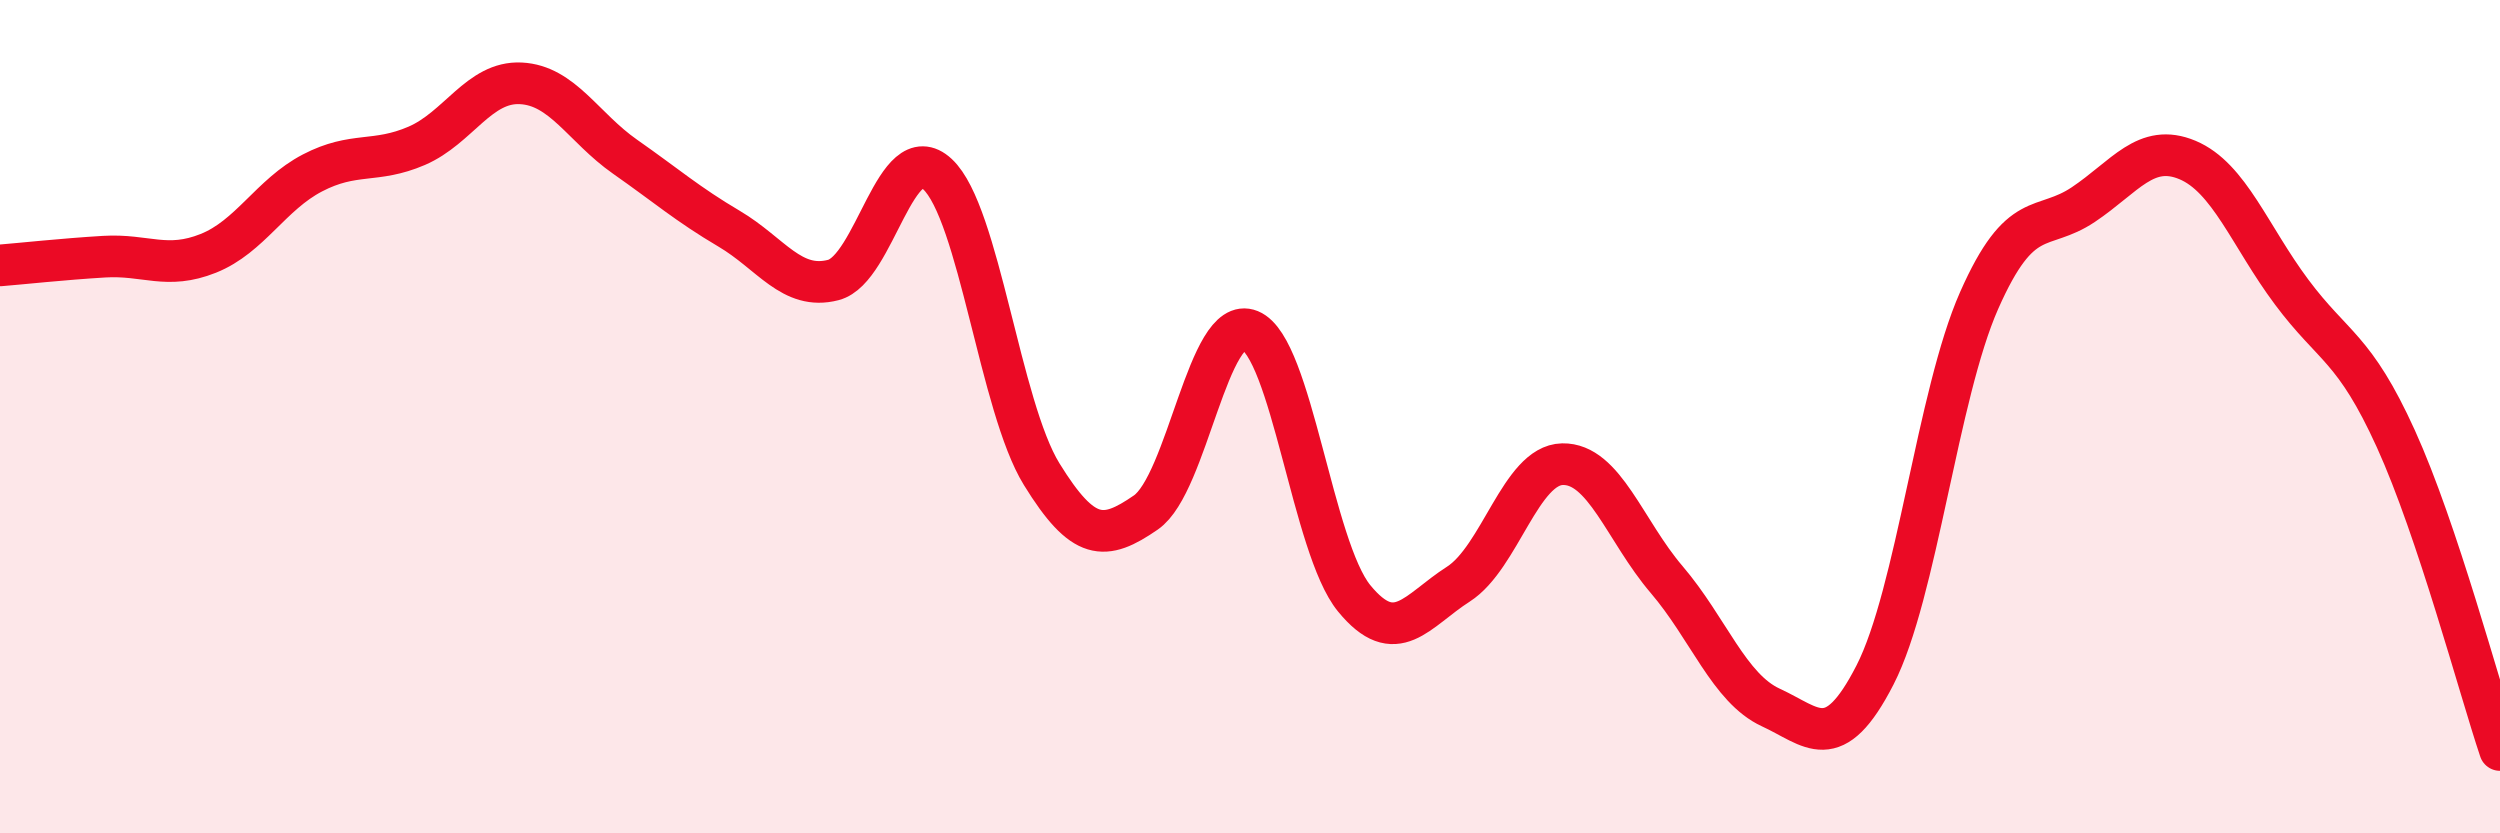
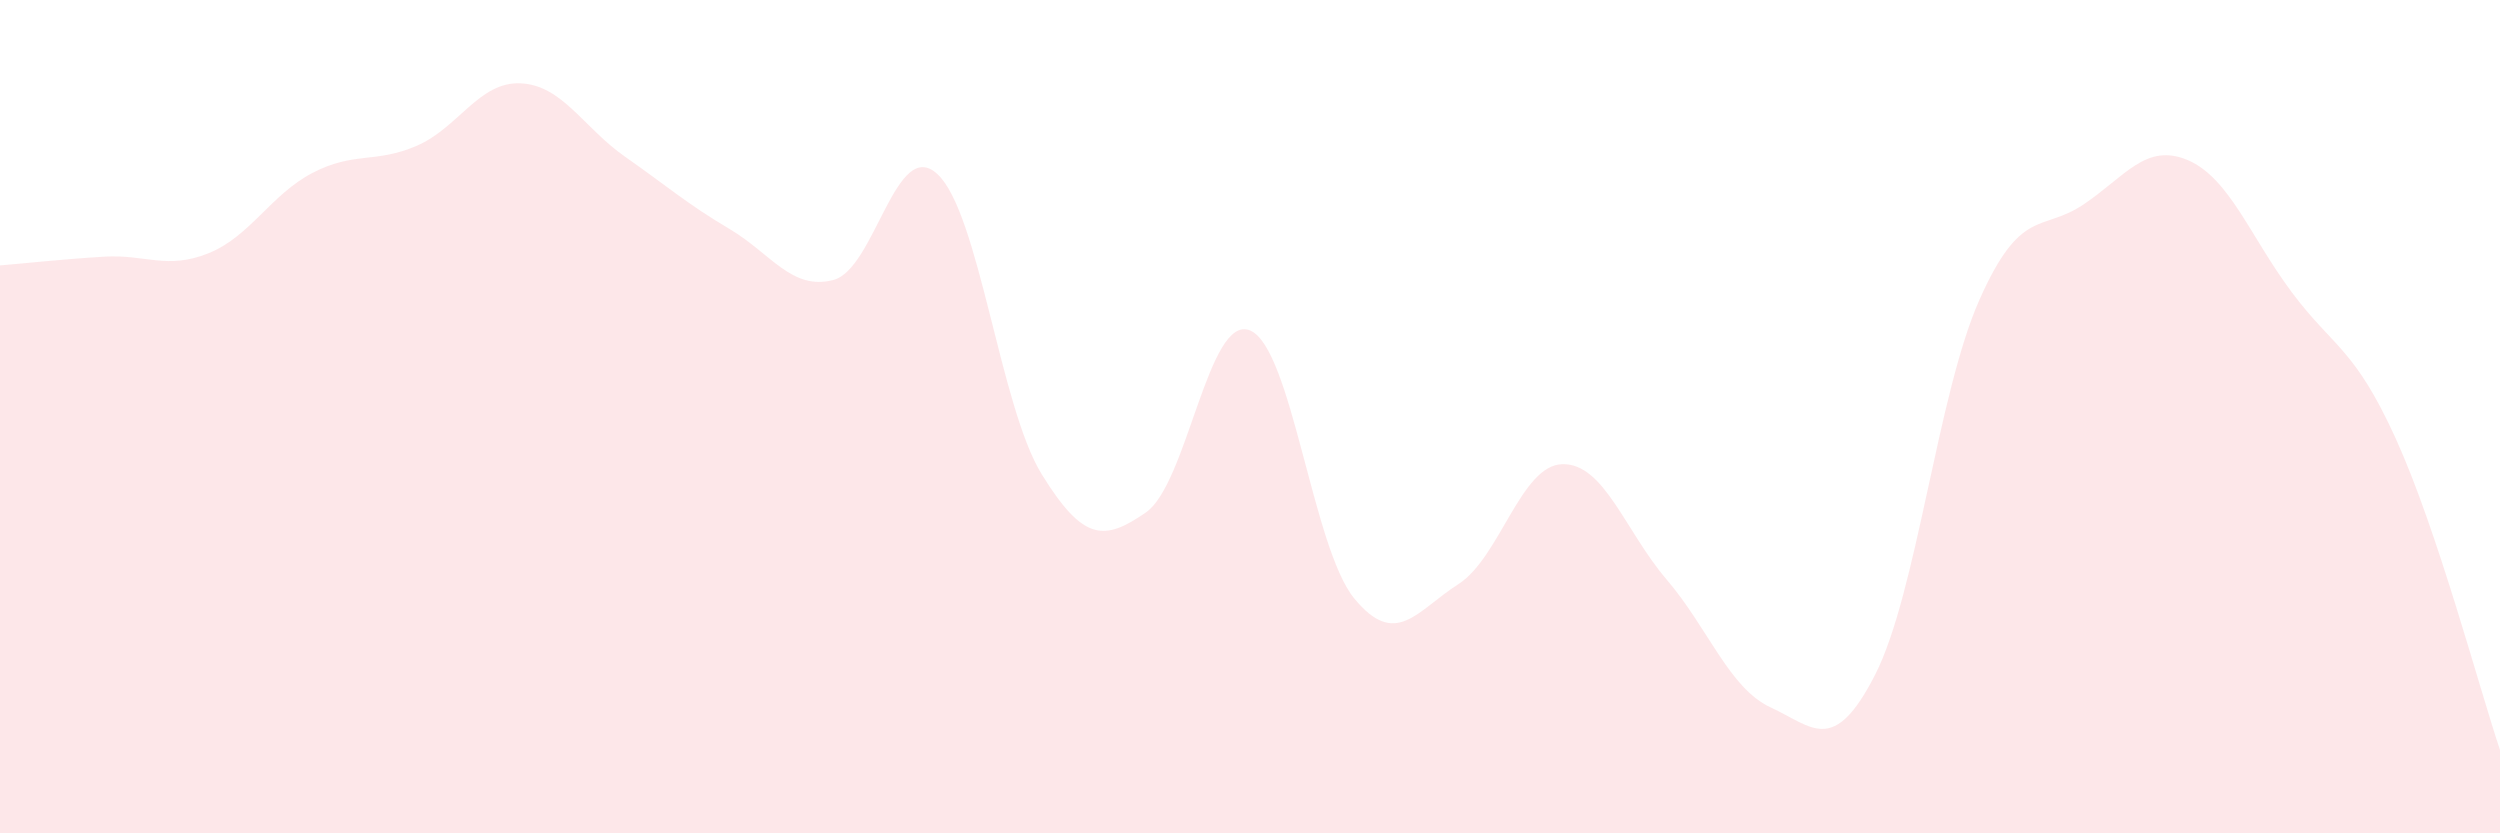
<svg xmlns="http://www.w3.org/2000/svg" width="60" height="20" viewBox="0 0 60 20">
  <path d="M 0,6.37 C 0.5,6.33 1.5,6.22 2.5,6.16 C 3.5,6.1 4,6.48 5,6.08 C 6,5.68 6.5,4.67 7.5,4.15 C 8.5,3.63 9,3.93 10,3.5 C 11,3.07 11.5,1.95 12.5,2 C 13.5,2.05 14,3.06 15,3.76 C 16,4.46 16.5,4.9 17.5,5.49 C 18.5,6.08 19,6.98 20,6.72 C 21,6.46 21.5,3.25 22.5,4.18 C 23.5,5.11 24,9.76 25,11.38 C 26,13 26.5,12.99 27.5,12.3 C 28.5,11.61 29,7.52 30,7.93 C 31,8.34 31.5,13.14 32.5,14.36 C 33.5,15.58 34,14.66 35,14.02 C 36,13.38 36.5,11.16 37.5,11.14 C 38.5,11.12 39,12.74 40,13.91 C 41,15.08 41.5,16.52 42.5,16.98 C 43.5,17.44 44,18.15 45,16.2 C 46,14.25 46.5,9.47 47.5,7.21 C 48.5,4.95 49,5.58 50,4.91 C 51,4.24 51.5,3.42 52.5,3.84 C 53.5,4.26 54,5.67 55,7.01 C 56,8.35 56.5,8.33 57.5,10.53 C 58.5,12.73 59.5,16.51 60,18L60 20L0 20Z" fill="#EB0A25" opacity="0.1" stroke-linecap="round" stroke-linejoin="round" />
-   <path d="M 0,6.37 C 0.5,6.33 1.5,6.22 2.5,6.16 C 3.5,6.1 4,6.48 5,6.08 C 6,5.68 6.5,4.67 7.5,4.15 C 8.5,3.63 9,3.93 10,3.5 C 11,3.07 11.5,1.95 12.5,2 C 13.5,2.05 14,3.06 15,3.76 C 16,4.46 16.5,4.9 17.5,5.49 C 18.5,6.08 19,6.98 20,6.72 C 21,6.46 21.5,3.25 22.5,4.18 C 23.5,5.11 24,9.76 25,11.38 C 26,13 26.5,12.99 27.5,12.3 C 28.5,11.61 29,7.52 30,7.93 C 31,8.34 31.5,13.14 32.5,14.36 C 33.5,15.58 34,14.66 35,14.02 C 36,13.38 36.5,11.16 37.5,11.14 C 38.5,11.12 39,12.74 40,13.91 C 41,15.08 41.5,16.52 42.5,16.98 C 43.5,17.44 44,18.15 45,16.2 C 46,14.25 46.5,9.47 47.5,7.21 C 48.5,4.95 49,5.58 50,4.91 C 51,4.24 51.5,3.42 52.5,3.84 C 53.5,4.26 54,5.67 55,7.01 C 56,8.35 56.5,8.33 57.5,10.53 C 58.5,12.73 59.5,16.51 60,18" stroke="#EB0A25" stroke-width="1" fill="none" stroke-linecap="round" stroke-linejoin="round" />
</svg>